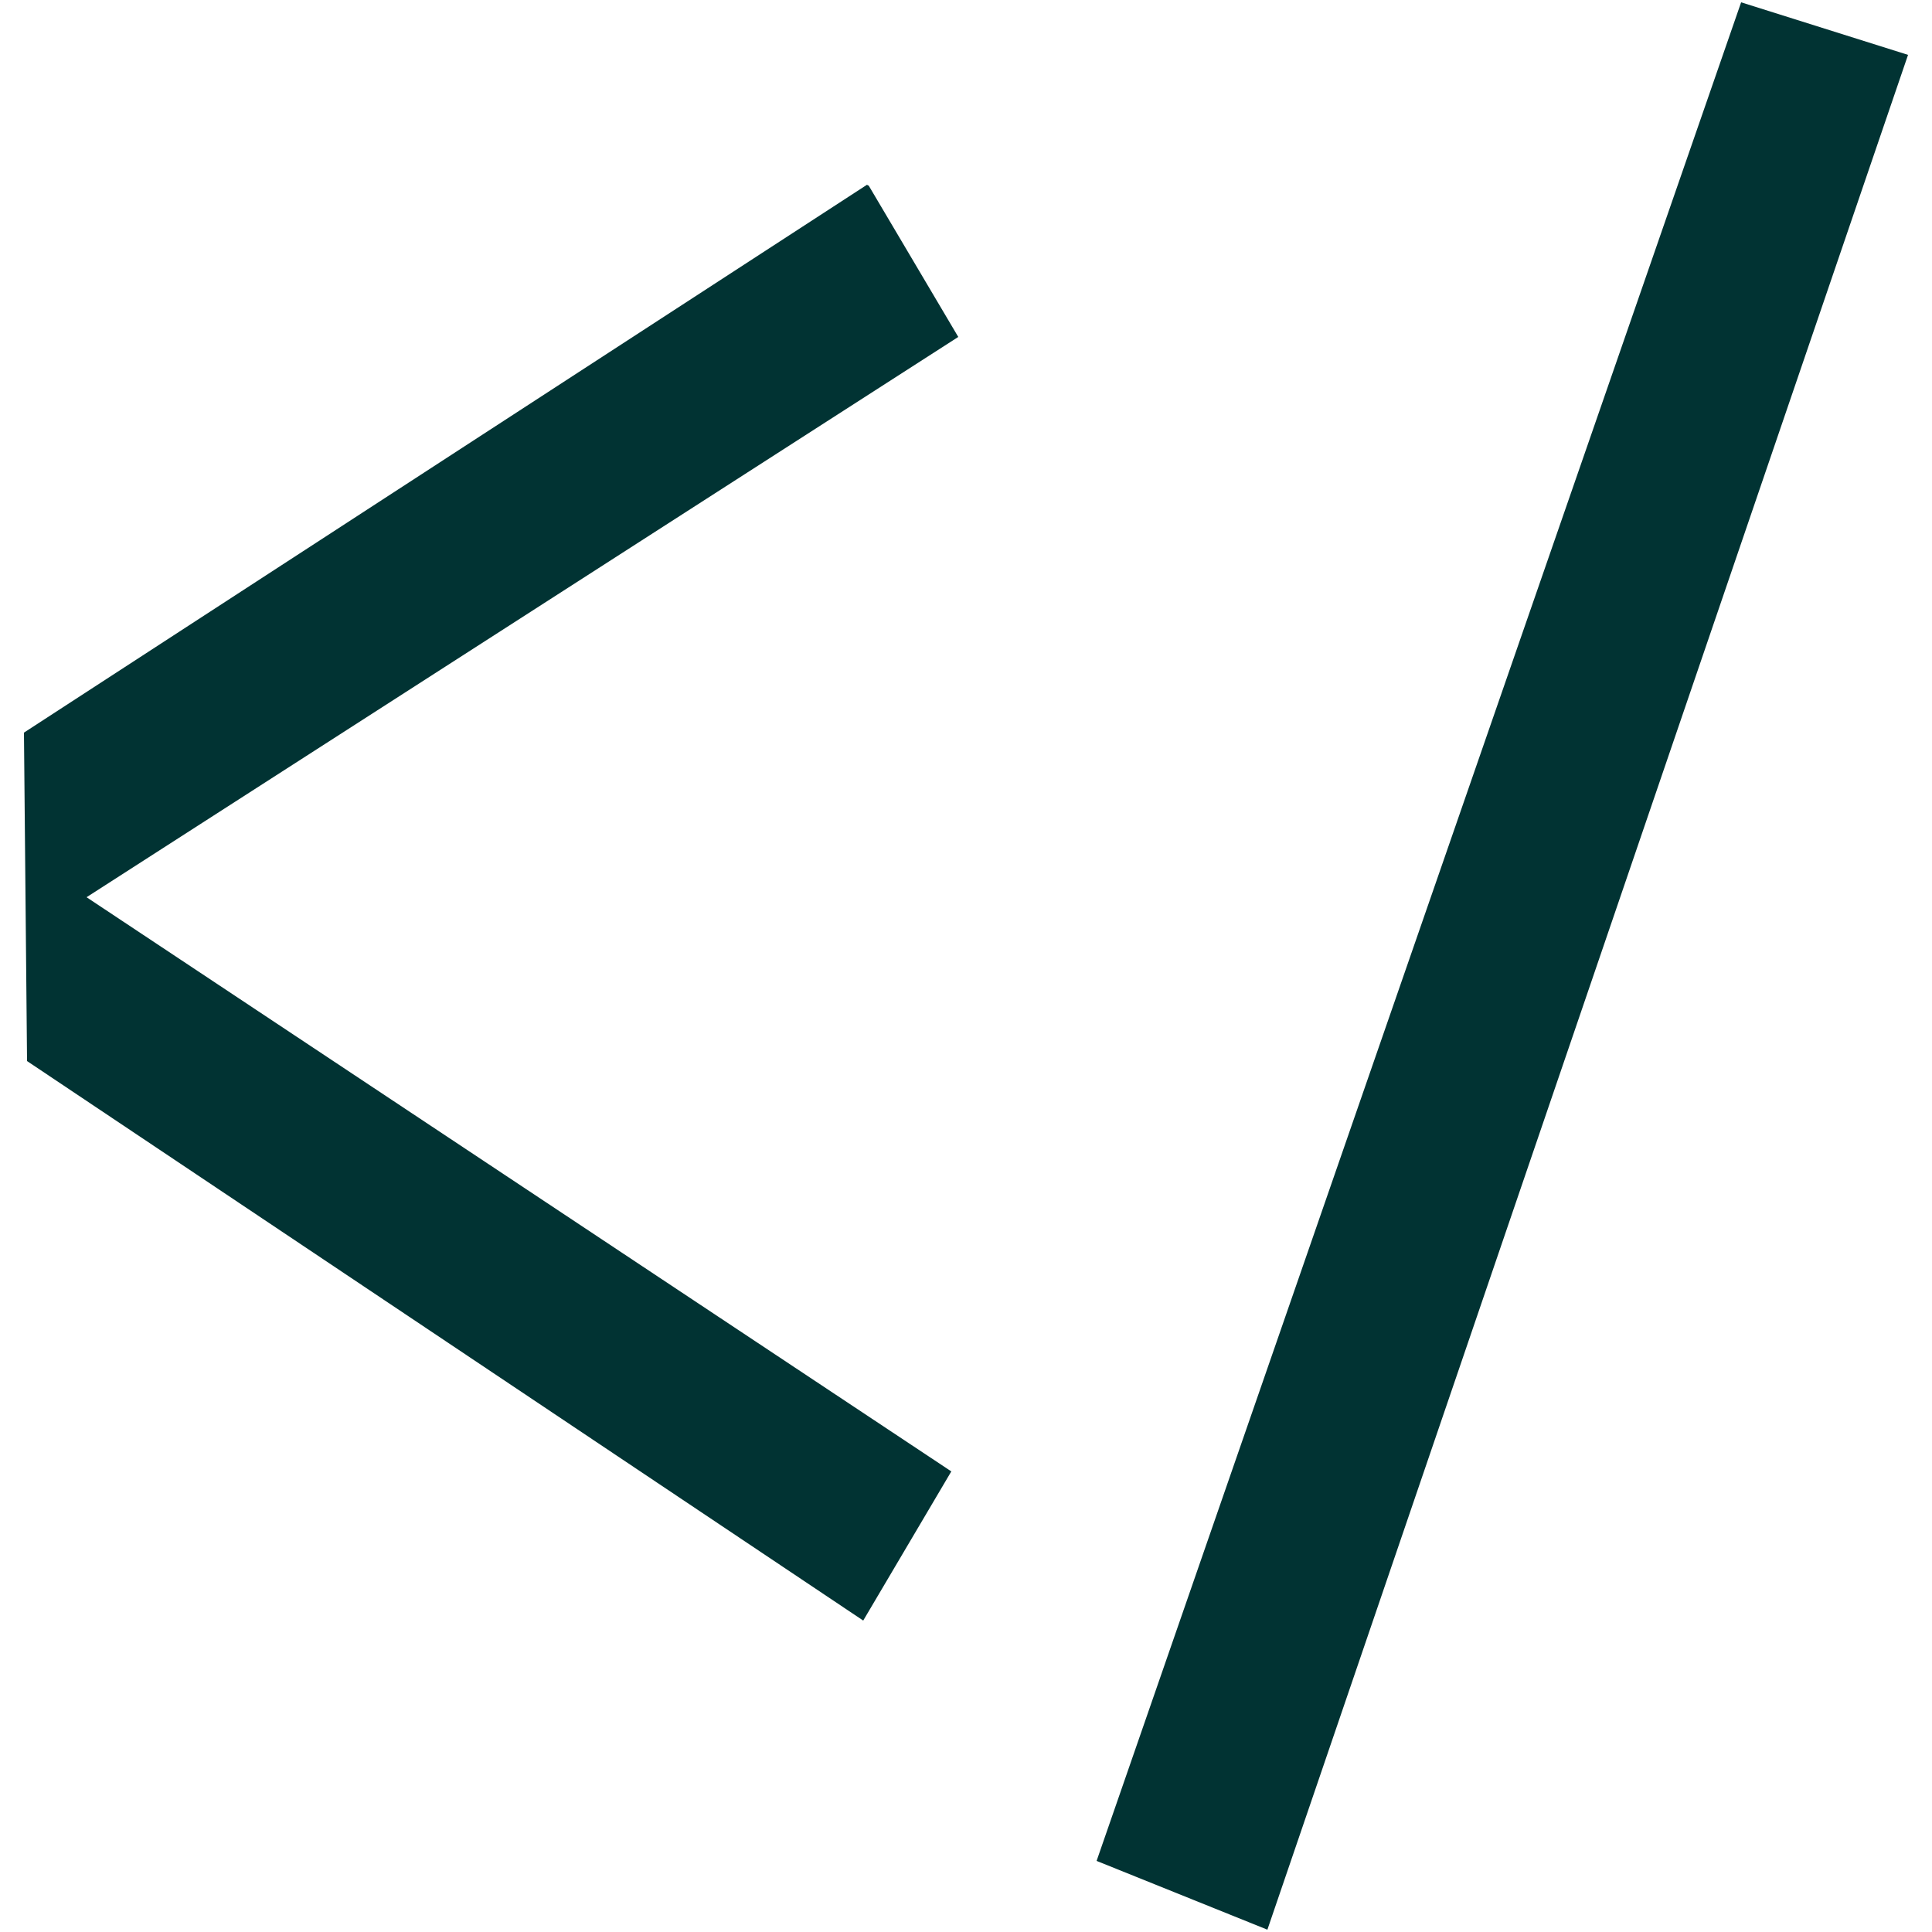
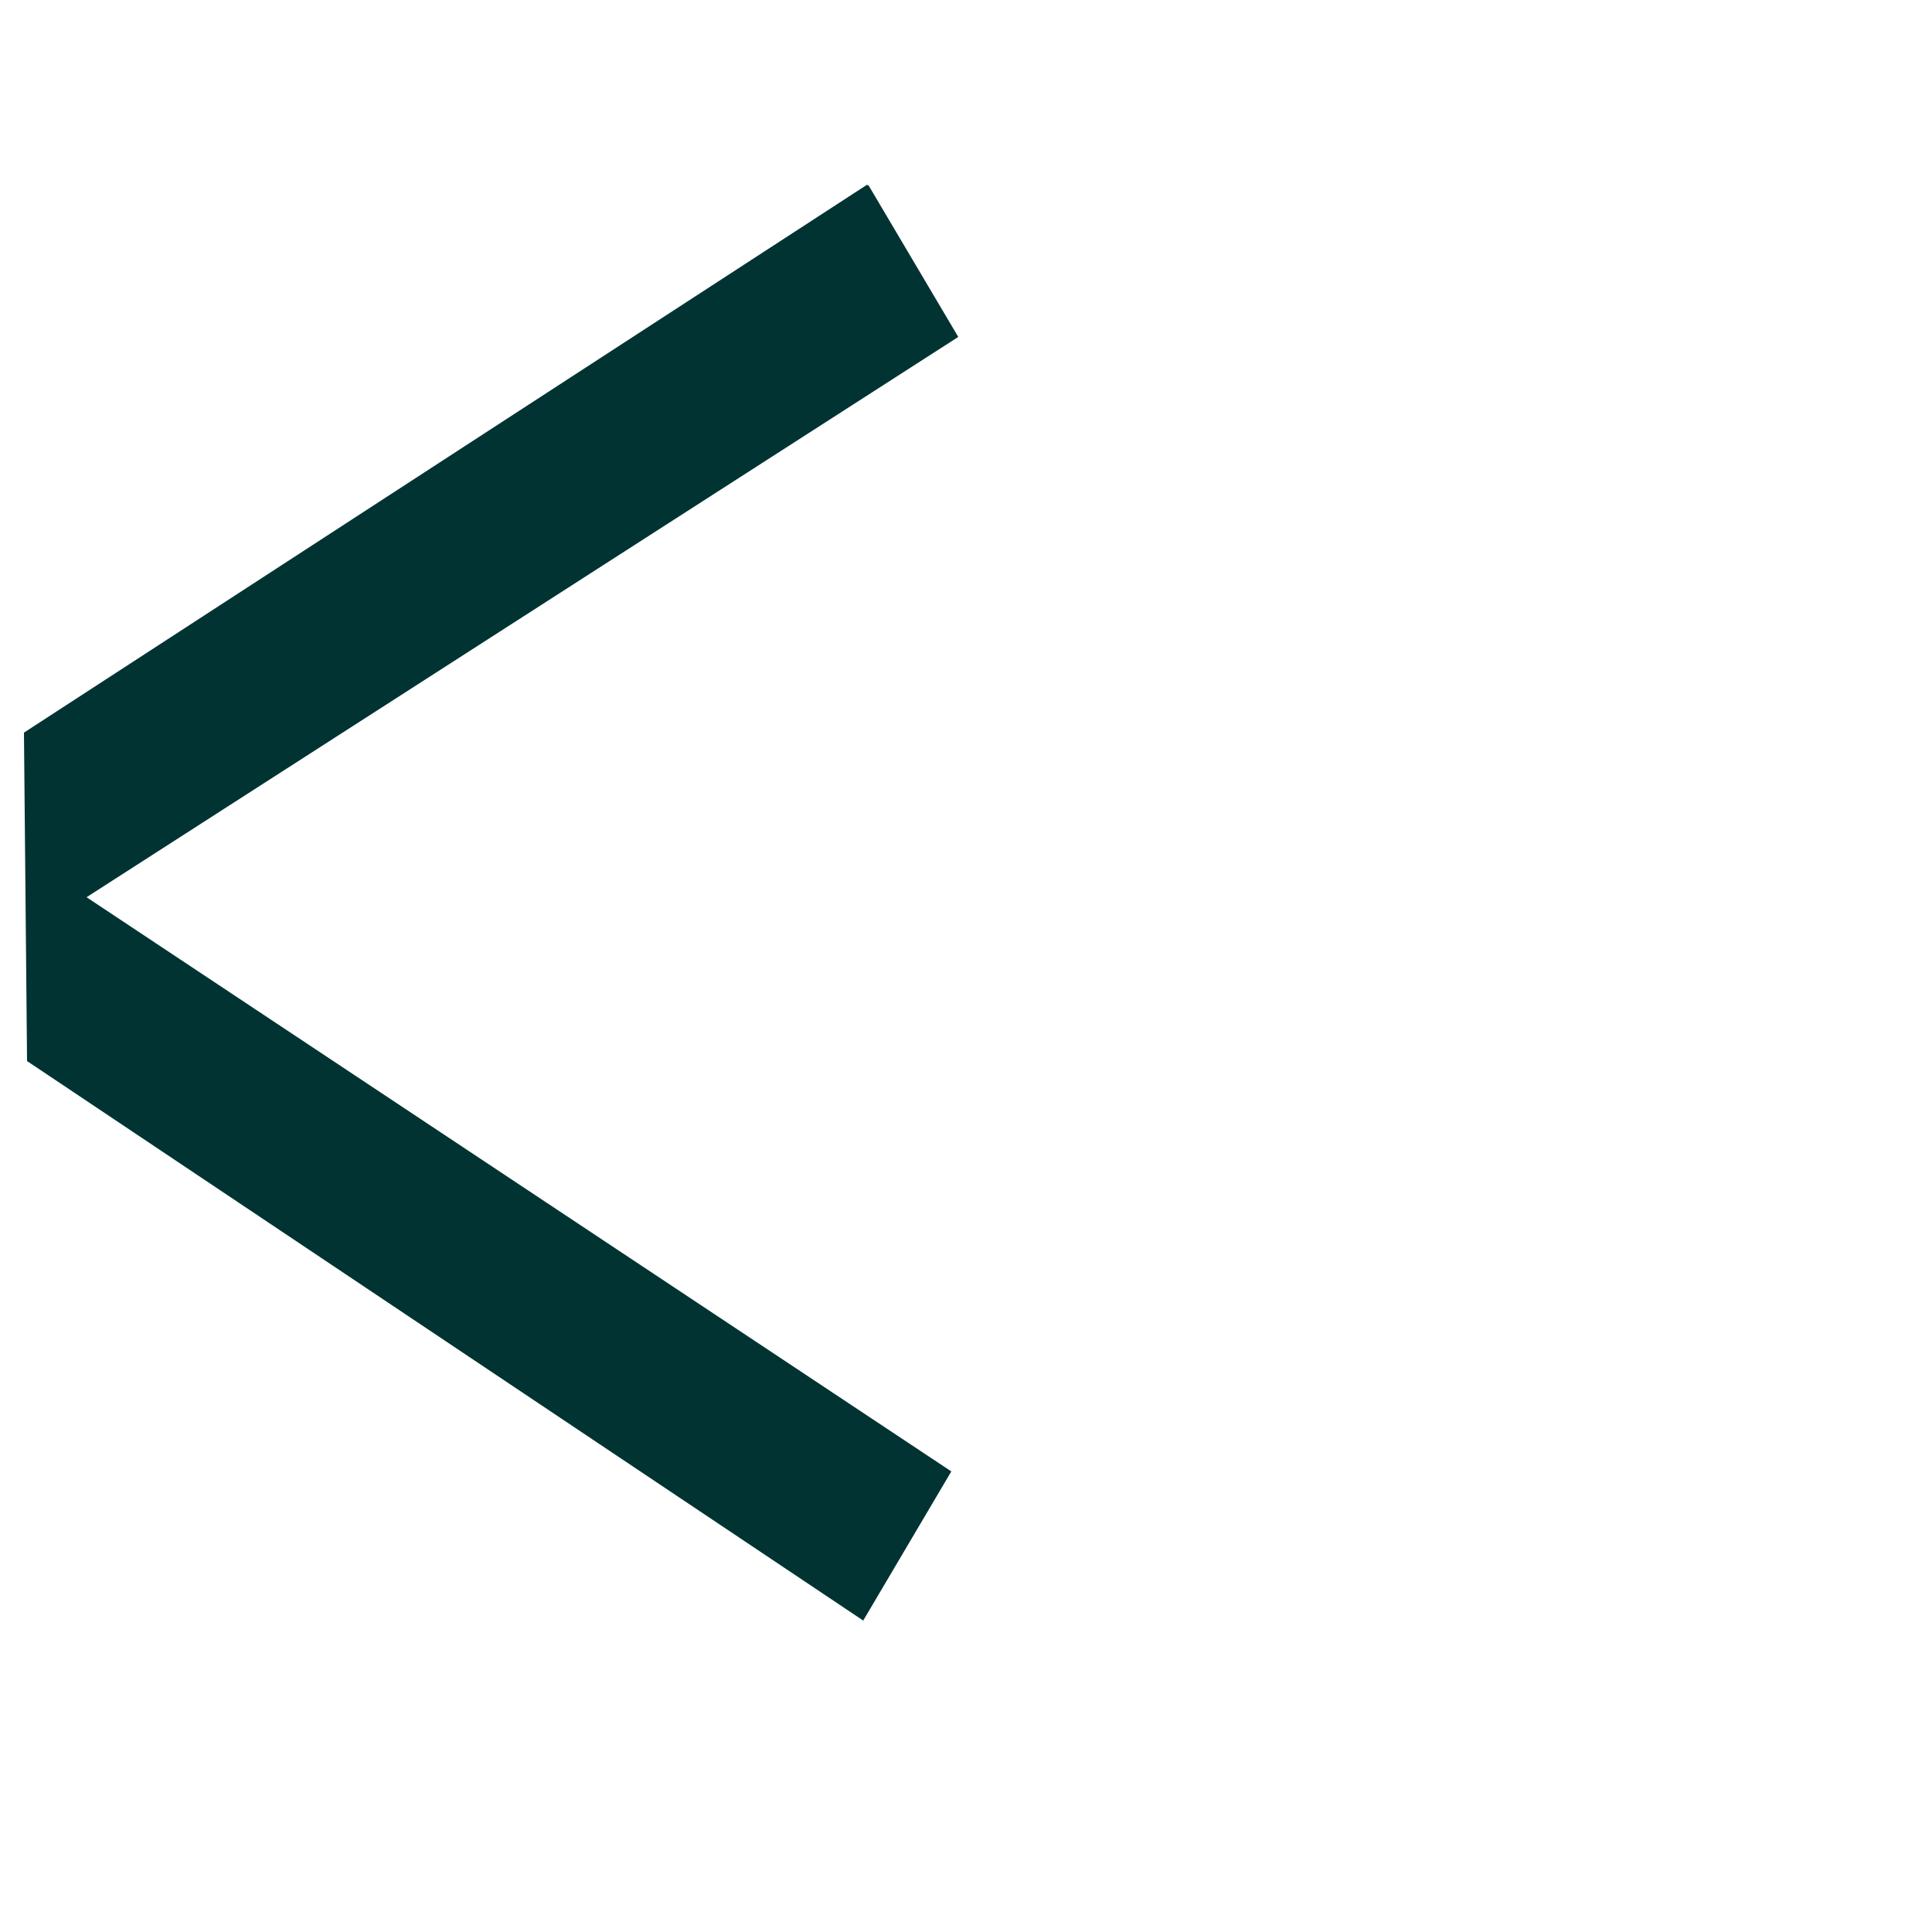
<svg xmlns="http://www.w3.org/2000/svg" version="1.1" viewBox="0 0 250 250">
  <defs>
    <style>
      .cls-1 {
        fill: #013333;
        stroke-width: 0px;
      }

      .cls-2 {
        display: none;
      }
    </style>
  </defs>
  <g id="Calque_2" data-name="Calque 2" class="cls-2">
    <g>
-       <path class="cls-1" d="M-316-226.3l-110.4,72.8v38.5c0,0,110.6,72.9,110.6,72.9l9.2-15.6-116.9-76.7,116.8-75.5s-9.3-16.4-9.3-16.4Z" />
-       <path class="cls-1" d="M-267.8-.7l83.6-243.3-17.1-6.7L-284.8-7.6l17,6.9h0Z" />
-     </g>
+       </g>
  </g>
  <g id="Calque_1" data-name="Calque 1">
    <g>
      <path class="cls-1" d="M112.2,23.9L3.1,94.8l.4,42.5,108.2,72.4,11.4-19.3L11.2,116.1,124,43.6l-11.6-19.6h-.1Z" />
-       <path class="cls-1" d="M246.9,7.1L225.3.3l-83.4,240.5,22.1,8.9L246.9,7.1Z" />
    </g>
  </g>
</svg>